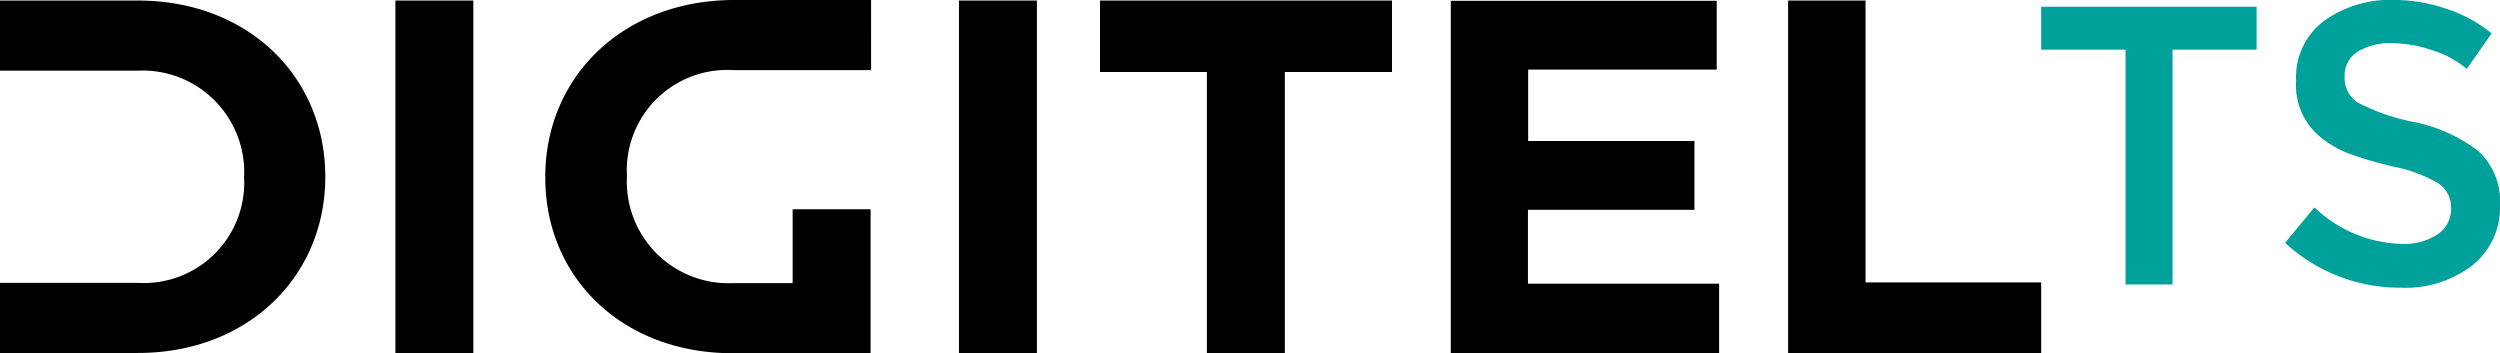
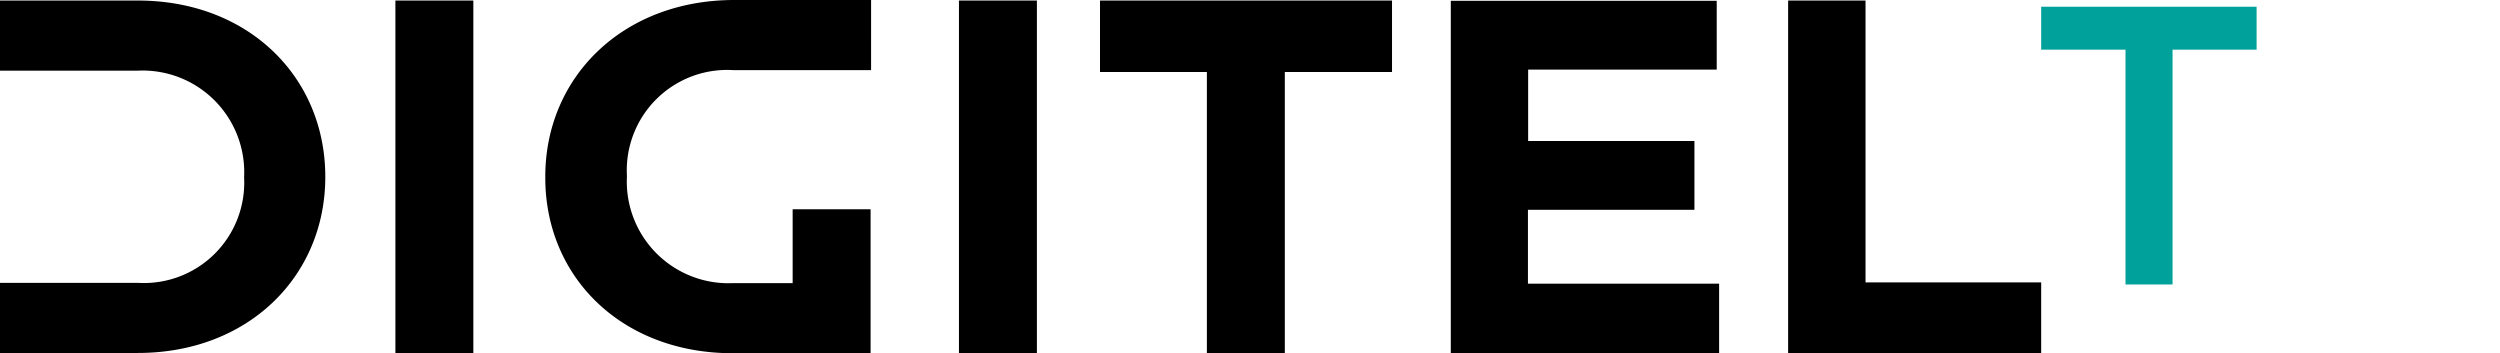
<svg xmlns="http://www.w3.org/2000/svg" width="170" height="24.02" viewBox="0 0 170 24.02">
  <g id="Grupo_961" data-name="Grupo 961" transform="translate(-55.5 -27.99)">
    <g id="Grupo_960" data-name="Grupo 960">
      <path id="Trazado_981" data-name="Trazado 981" d="M203.234,31.369V47.334h-3.2V31.369H194.3V28.447h14.649v2.922Z" fill="#00a19b" />
-       <path id="Trazado_982" data-name="Trazado 982" d="M218.121,30.931a4.157,4.157,0,0,0-2.284.566,1.89,1.89,0,0,0-.9,1.717,1.972,1.972,0,0,0,.9,1.754,13.91,13.91,0,0,0,3.8,1.315,10.648,10.648,0,0,1,4.383,1.973A4.659,4.659,0,0,1,225.5,42a5,5,0,0,1-1.863,4.019,7.447,7.447,0,0,1-4.895,1.534,11.491,11.491,0,0,1-7.855-3.05l1.991-2.412a8.952,8.952,0,0,0,5.937,2.485,4.092,4.092,0,0,0,2.447-.658,2.071,2.071,0,0,0,.914-1.753,1.971,1.971,0,0,0-.859-1.7,9.42,9.42,0,0,0-2.922-1.114,26.077,26.077,0,0,1-3.16-.914,7.059,7.059,0,0,1-1.918-1.1,4.561,4.561,0,0,1-1.681-3.89,4.75,4.75,0,0,1,1.9-4.037,7.68,7.68,0,0,1,4.712-1.425,11.182,11.182,0,0,1,3.6.6,9.513,9.513,0,0,1,3.087,1.68l-1.7,2.412a6.478,6.478,0,0,0-2.265-1.243A8.393,8.393,0,0,0,218.121,30.931Z" fill="#00a19b" />
    </g>
    <path id="Trazado_983" data-name="Trazado 983" d="M64.87,28.027H55.5v4.767h9.37A6.914,6.914,0,0,1,72.1,40.027v.037a6.827,6.827,0,0,1-7.234,7.16H55.5v4.768h9.37c7.544,0,12.75-5.243,12.75-11.965v-.091C77.583,33.2,72.378,28.027,64.87,28.027ZM82.387,52.01h5.3V28.027h-5.3V52.01ZM92.58,39.991v.091c0,6.759,5.205,11.928,12.749,11.928H114.7V42.219h-5.3v5.023h-4.036a6.914,6.914,0,0,1-7.234-7.233v-.091a6.827,6.827,0,0,1,7.234-7.16h9.37V27.99h-9.37C97.785,28.027,92.58,33.287,92.58,39.991Zm89.813-11.964h-5.3V51.992H194.3v-4.8H182.356V28.027ZM120.709,52.01h5.3V28.027h-5.3Zm38.705-9.754h11.307V37.58H159.414V32.721h12.823V28.045H154.154V52.01H172.4V47.279H159.4V42.256ZM130.28,32.885h7.288V52.01h5.3V32.885h7.289V28.027H130.3v4.858Z" />
  </g>
</svg>